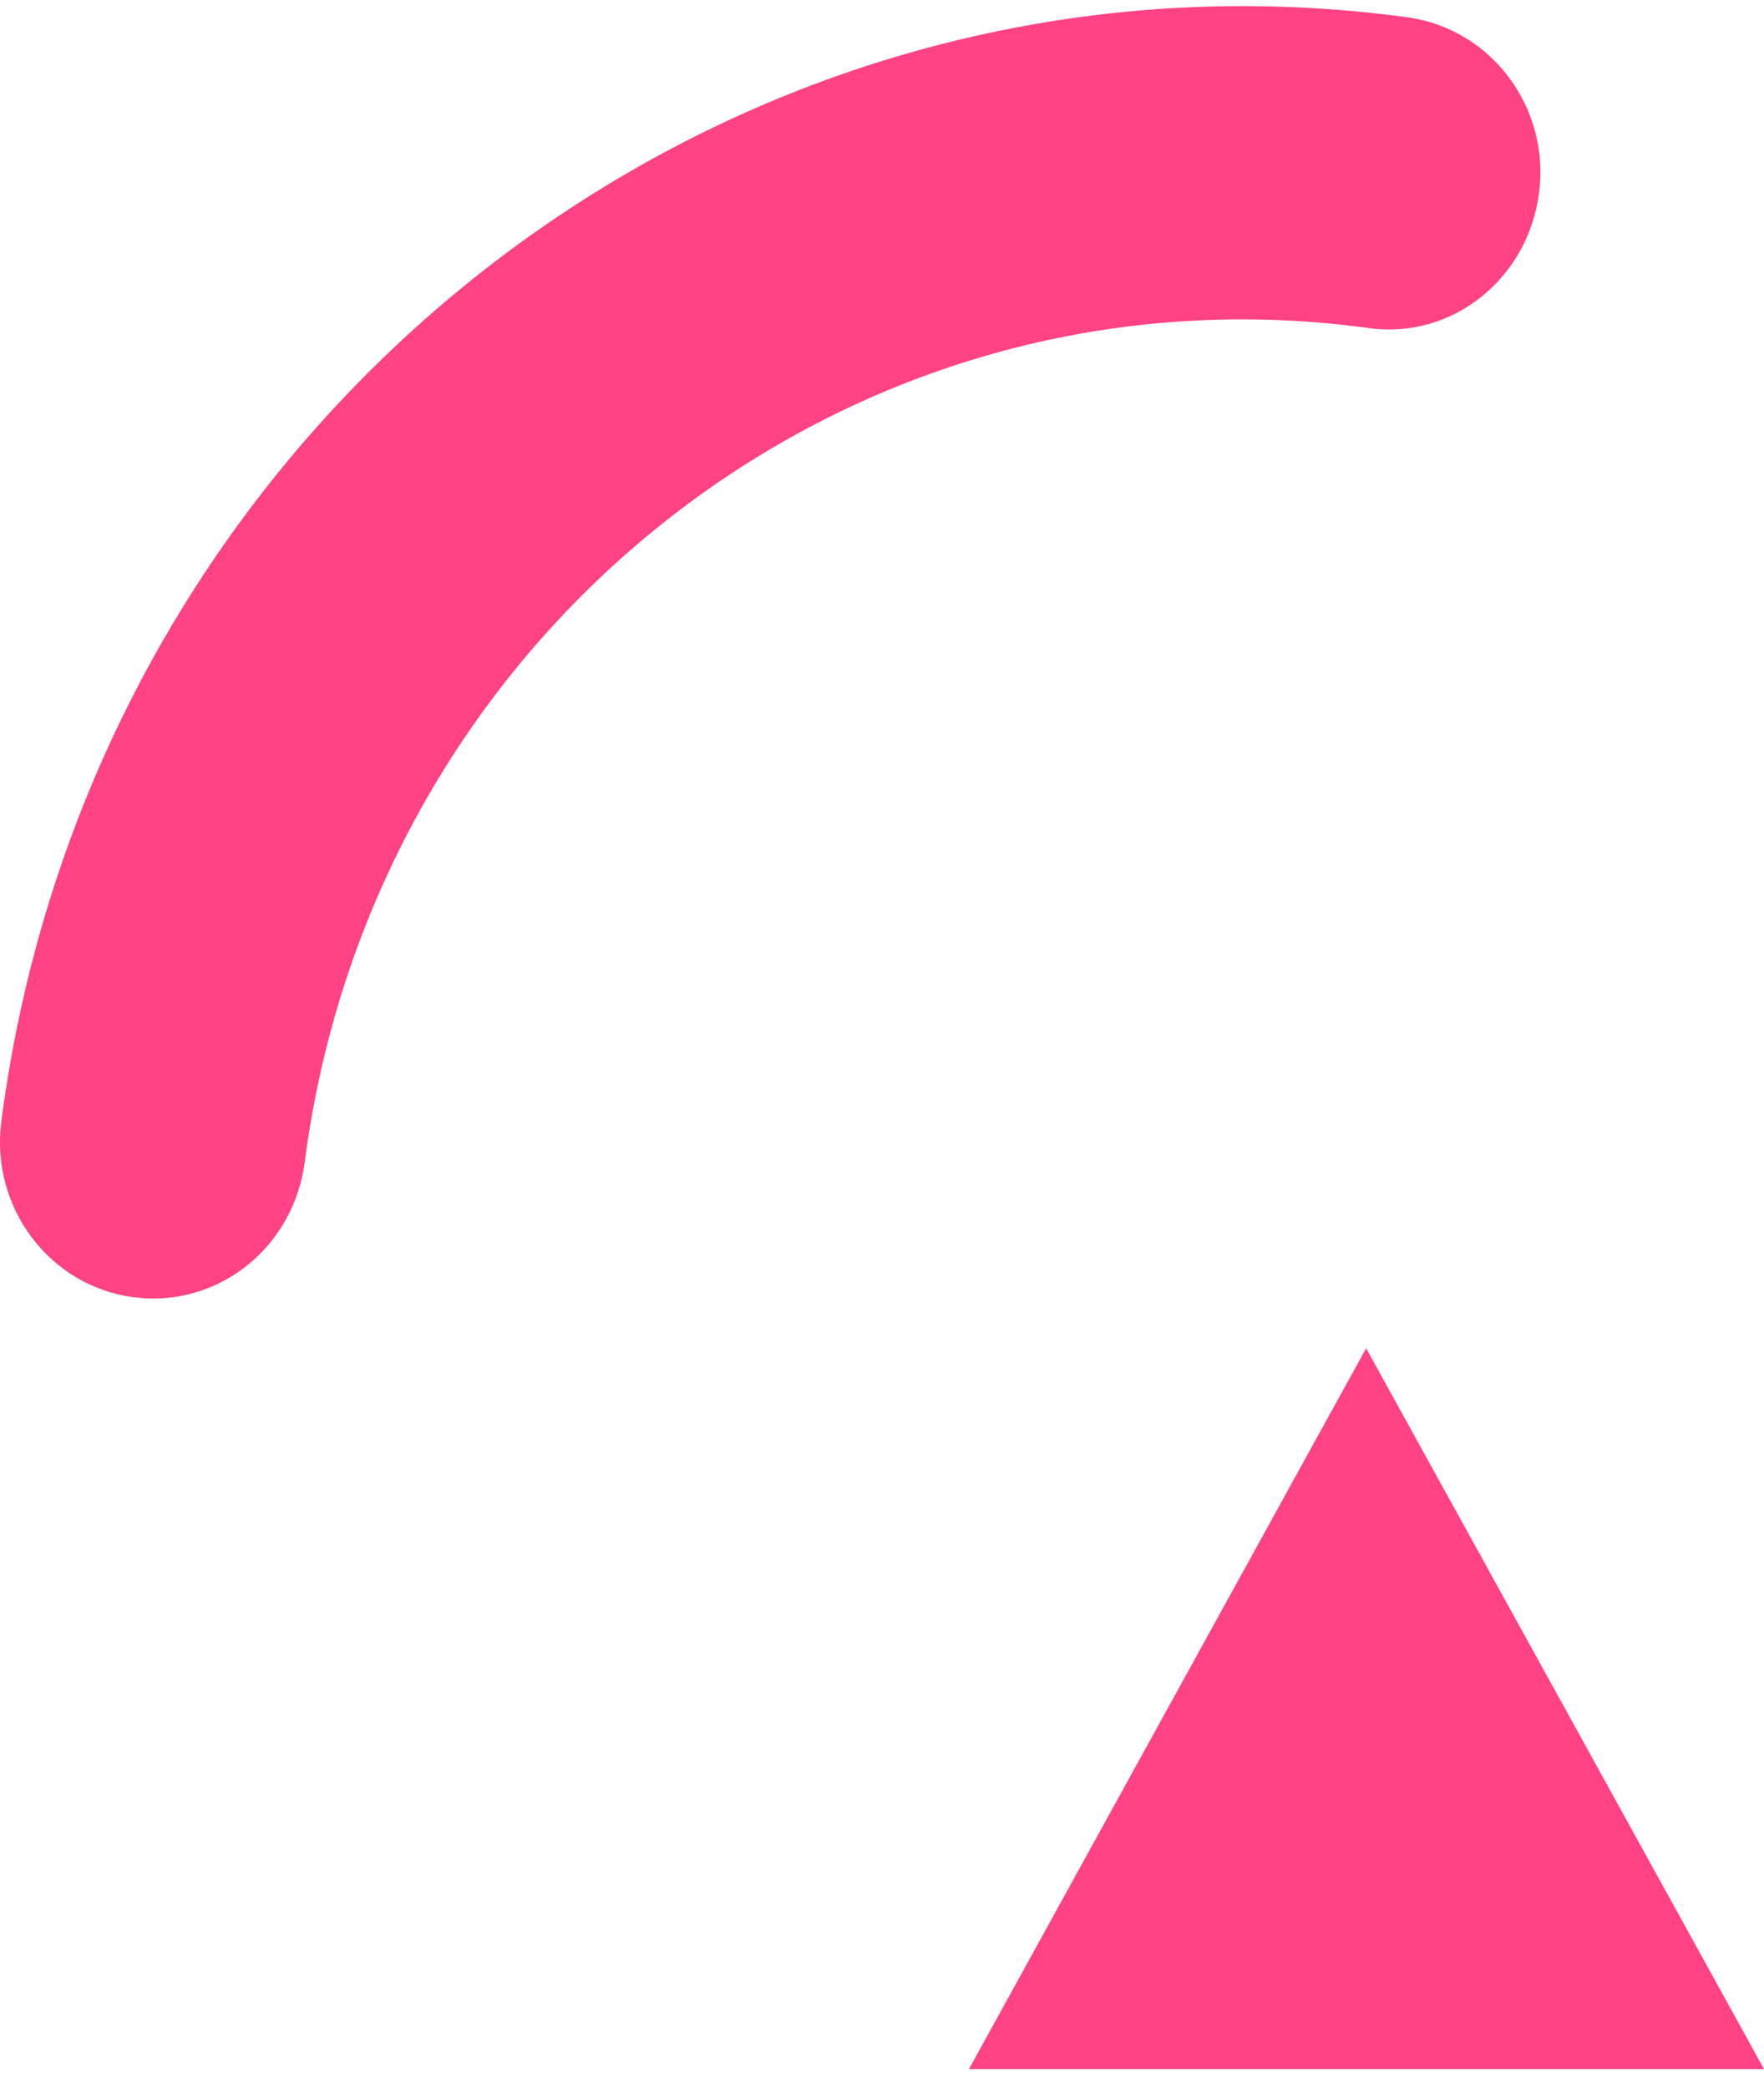
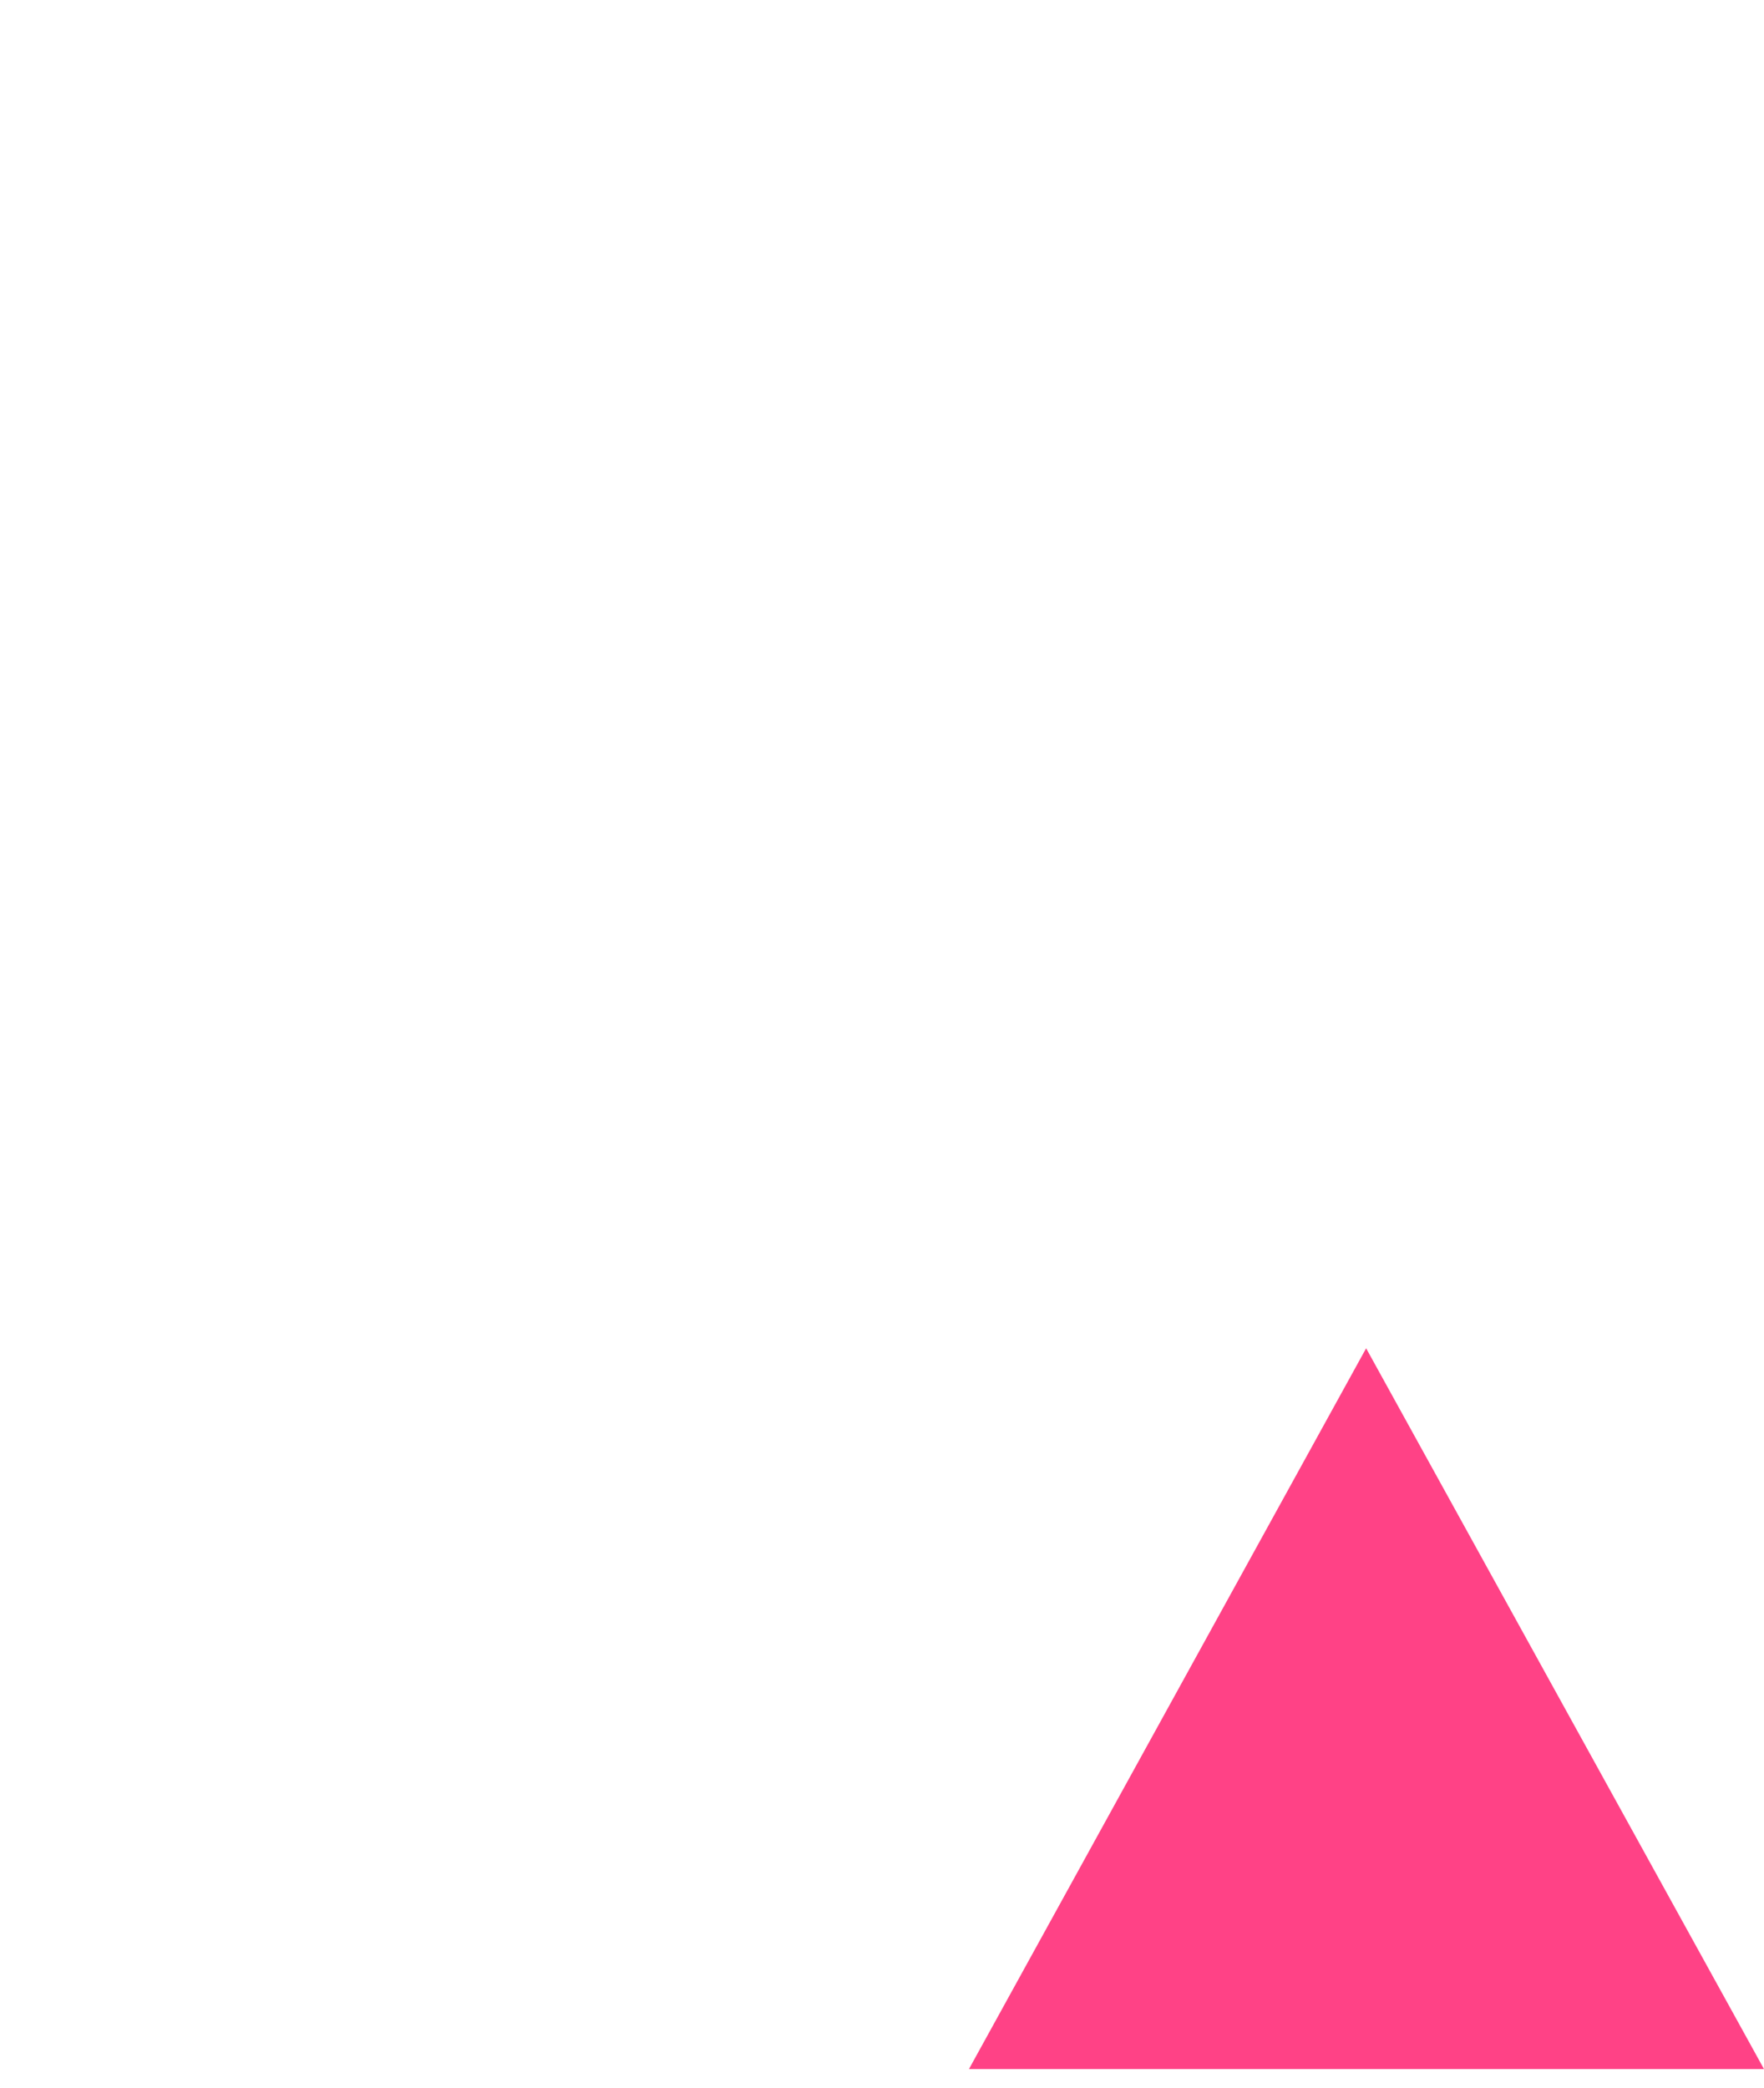
<svg xmlns="http://www.w3.org/2000/svg" width="71" height="84" viewBox="0 0 71 84" fill="none">
-   <path d="M6.159 52.246C5.905 52.246 5.622 52.217 5.34 52.188C1.977 51.724 -0.397 48.564 0.055 45.114C3.729 16.847 29.191 -3.042 56.66 0.698C60.023 1.162 62.397 4.322 61.945 7.772C61.493 11.222 58.441 13.686 55.049 13.194C34.137 10.352 15.033 25.428 12.263 46.766C11.839 49.955 9.211 52.246 6.159 52.246L6.159 52.246Z" fill="#FF4286" />
  <path d="M39 83.246L54.986 54.246L71 83.246H39Z" fill="#FF4286" />
</svg>